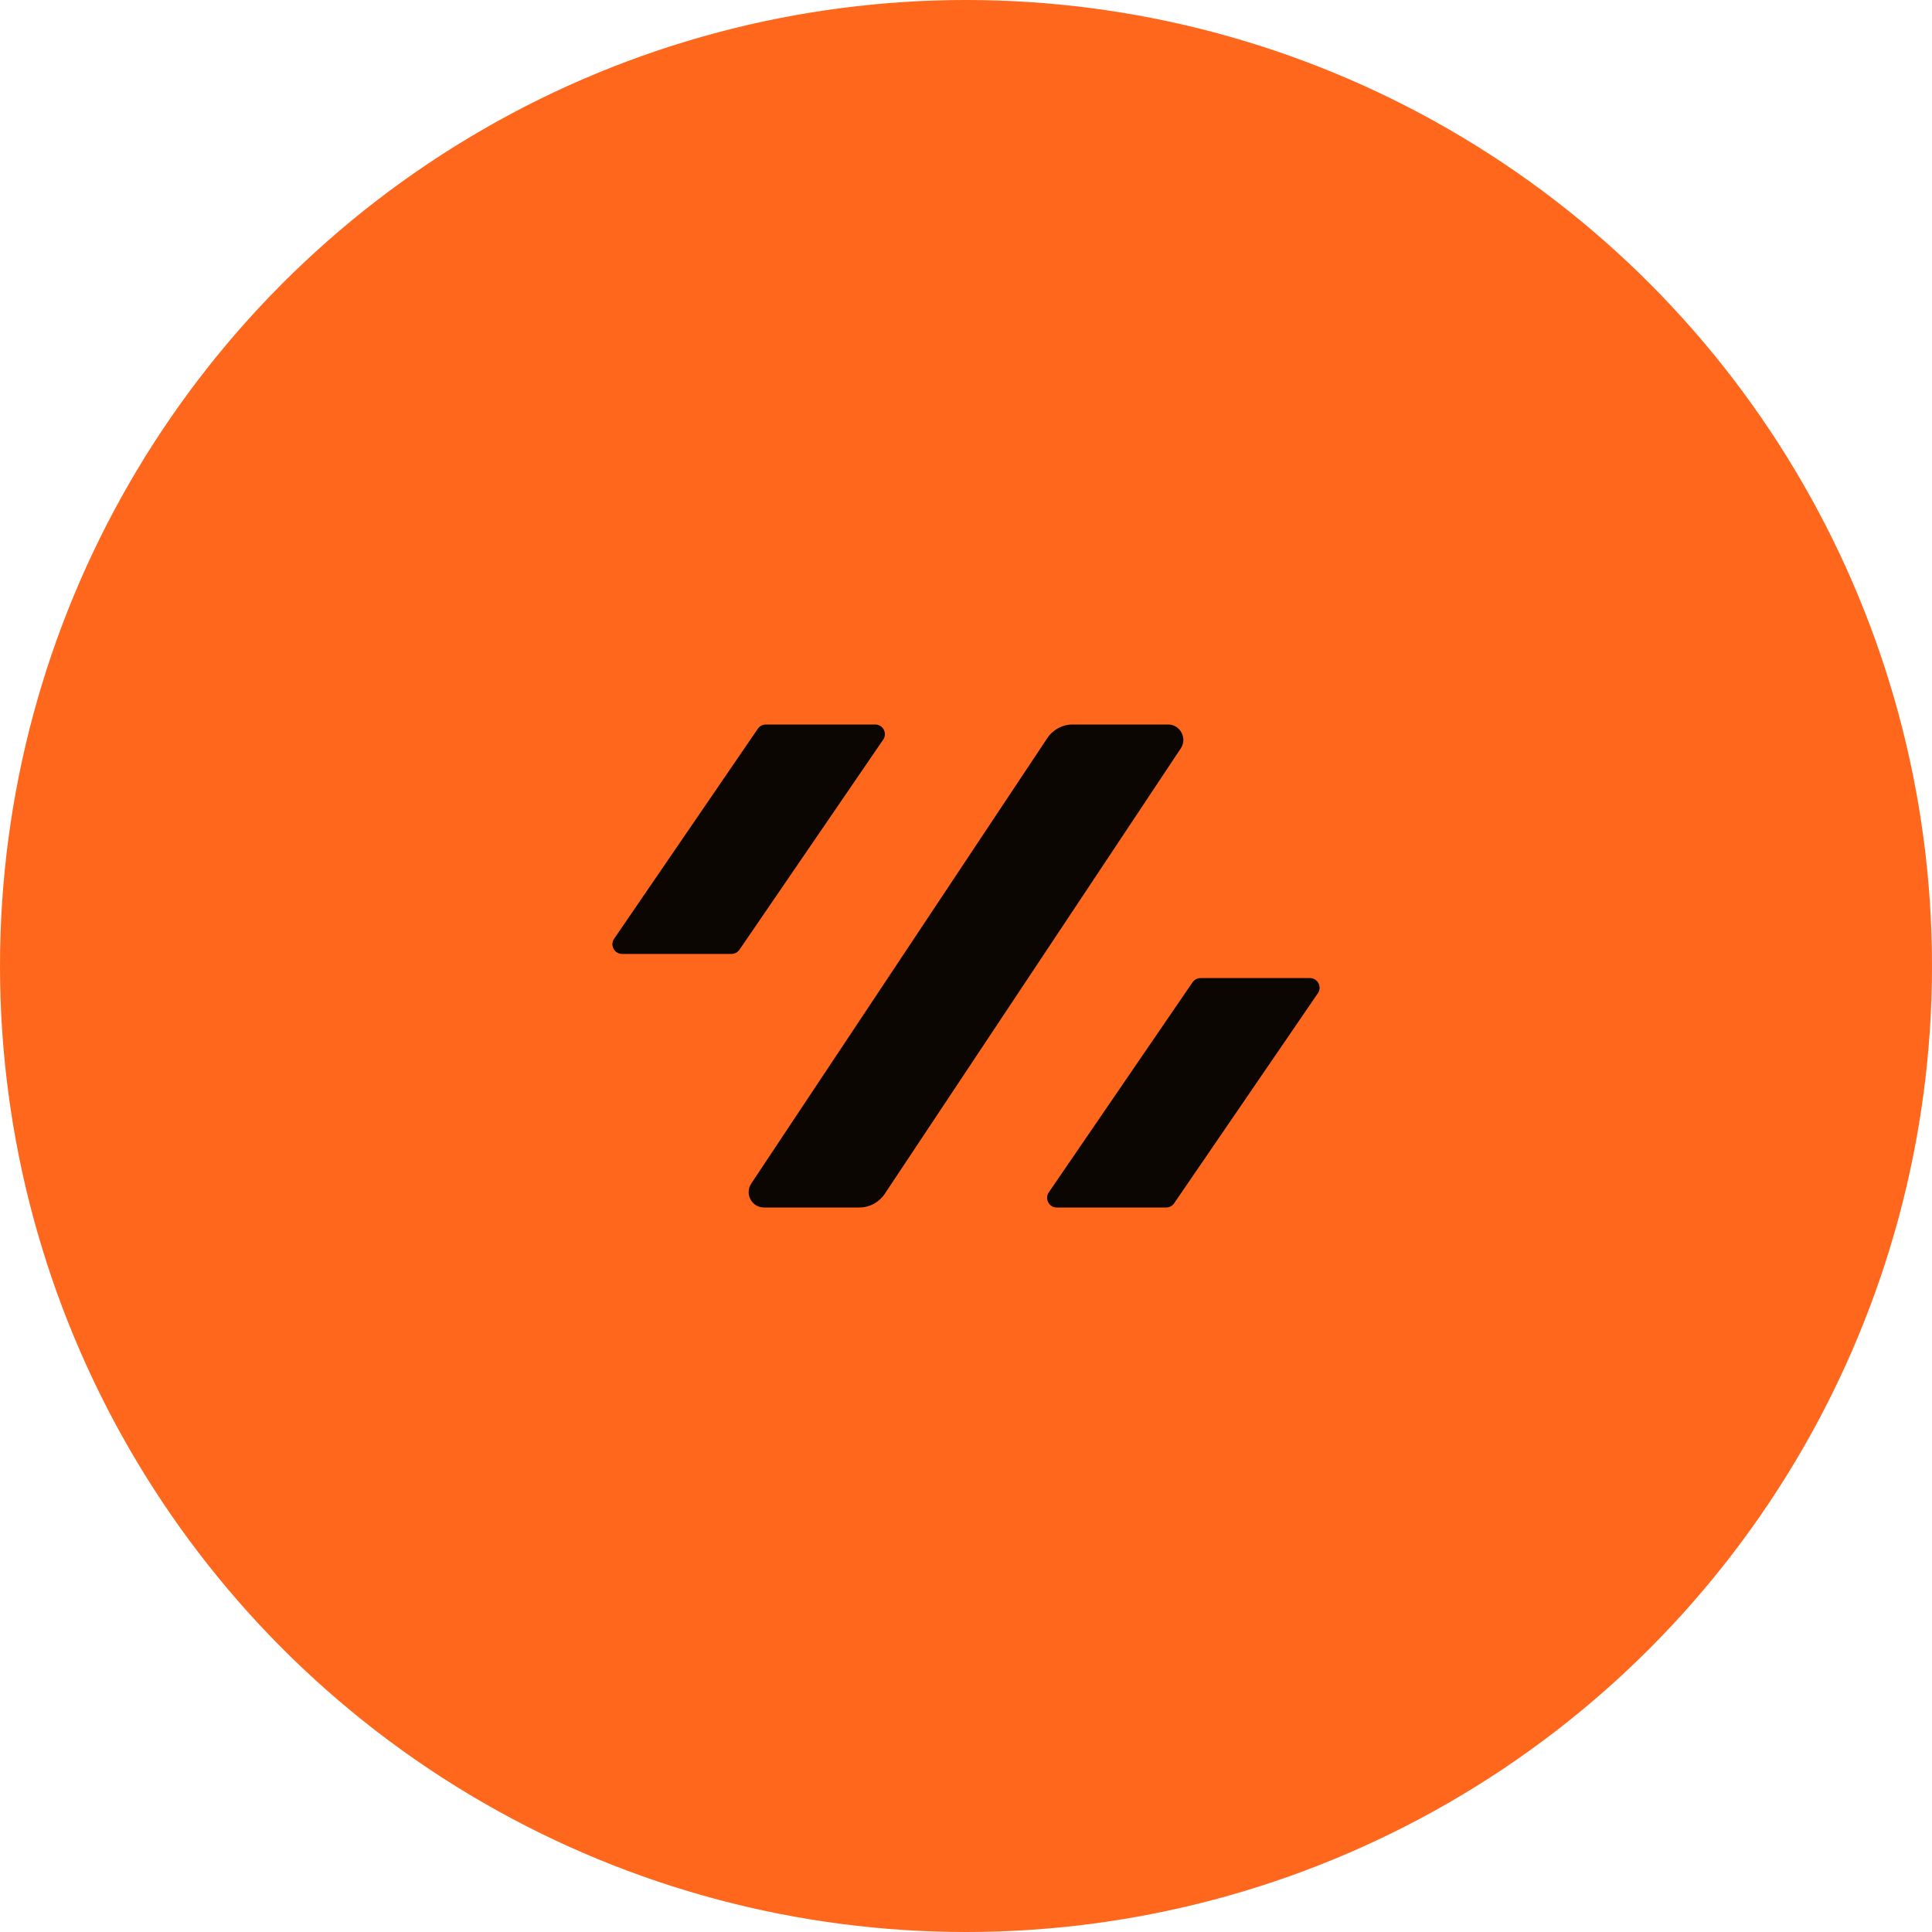
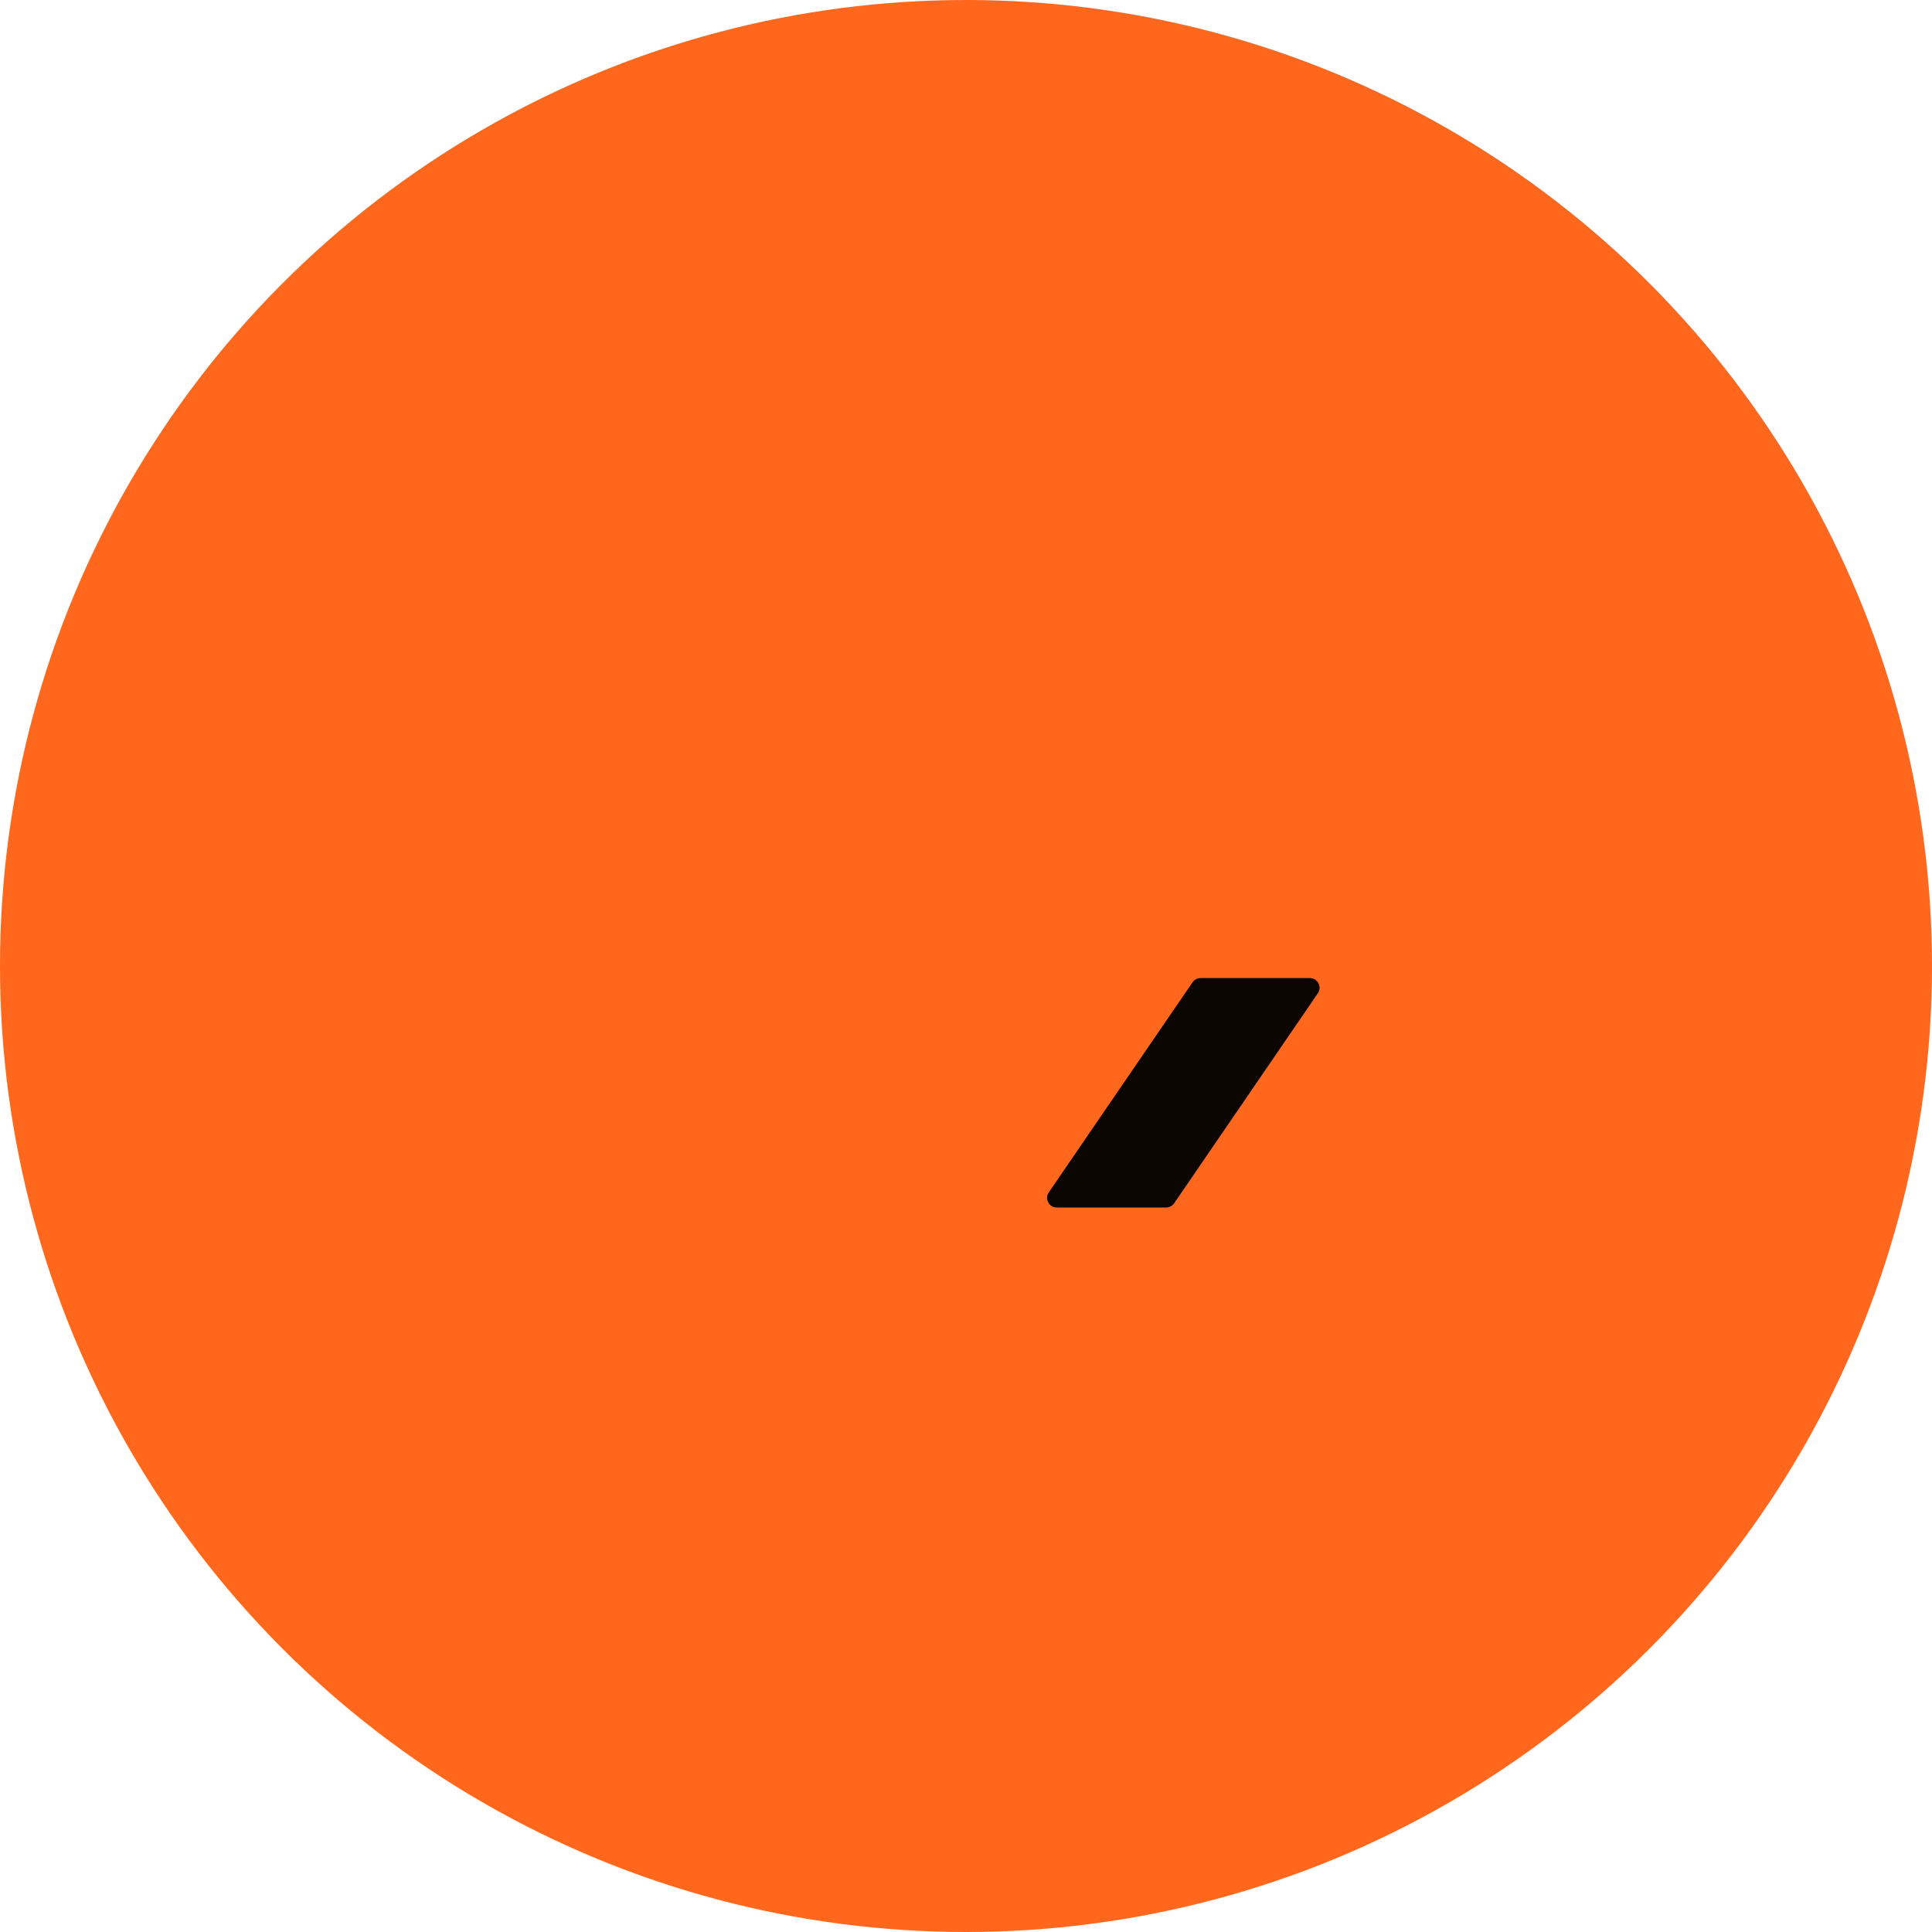
<svg xmlns="http://www.w3.org/2000/svg" width="80" height="80" viewBox="0 0 80 80" fill="none">
  <circle cx="40" cy="40" r="40" fill="#FF671D" />
-   <path d="M36.636 49.434C36.401 49.788 36.006 50 35.584 50L31.634 50C31.128 50 30.826 49.431 31.108 49.008L43.364 30.566C43.599 30.212 43.994 30 44.416 30L48.366 30C48.872 30 49.173 30.569 48.892 30.992L36.636 49.434Z" fill="#0B0601" />
  <path d="M43.758 50C43.437 50 43.247 49.64 43.428 49.374L49.381 40.674C49.455 40.565 49.579 40.5 49.711 40.5H54.242C54.563 40.5 54.753 40.86 54.572 41.126L48.619 49.826C48.545 49.935 48.421 50 48.289 50H43.758Z" fill="#0B0601" />
-   <path d="M25.758 39.5C25.437 39.5 25.247 39.14 25.428 38.874L31.381 30.174C31.455 30.065 31.579 30 31.711 30H36.242C36.563 30 36.753 30.36 36.572 30.626L30.619 39.326C30.545 39.435 30.421 39.5 30.289 39.5H25.758Z" fill="#0B0601" />
</svg>